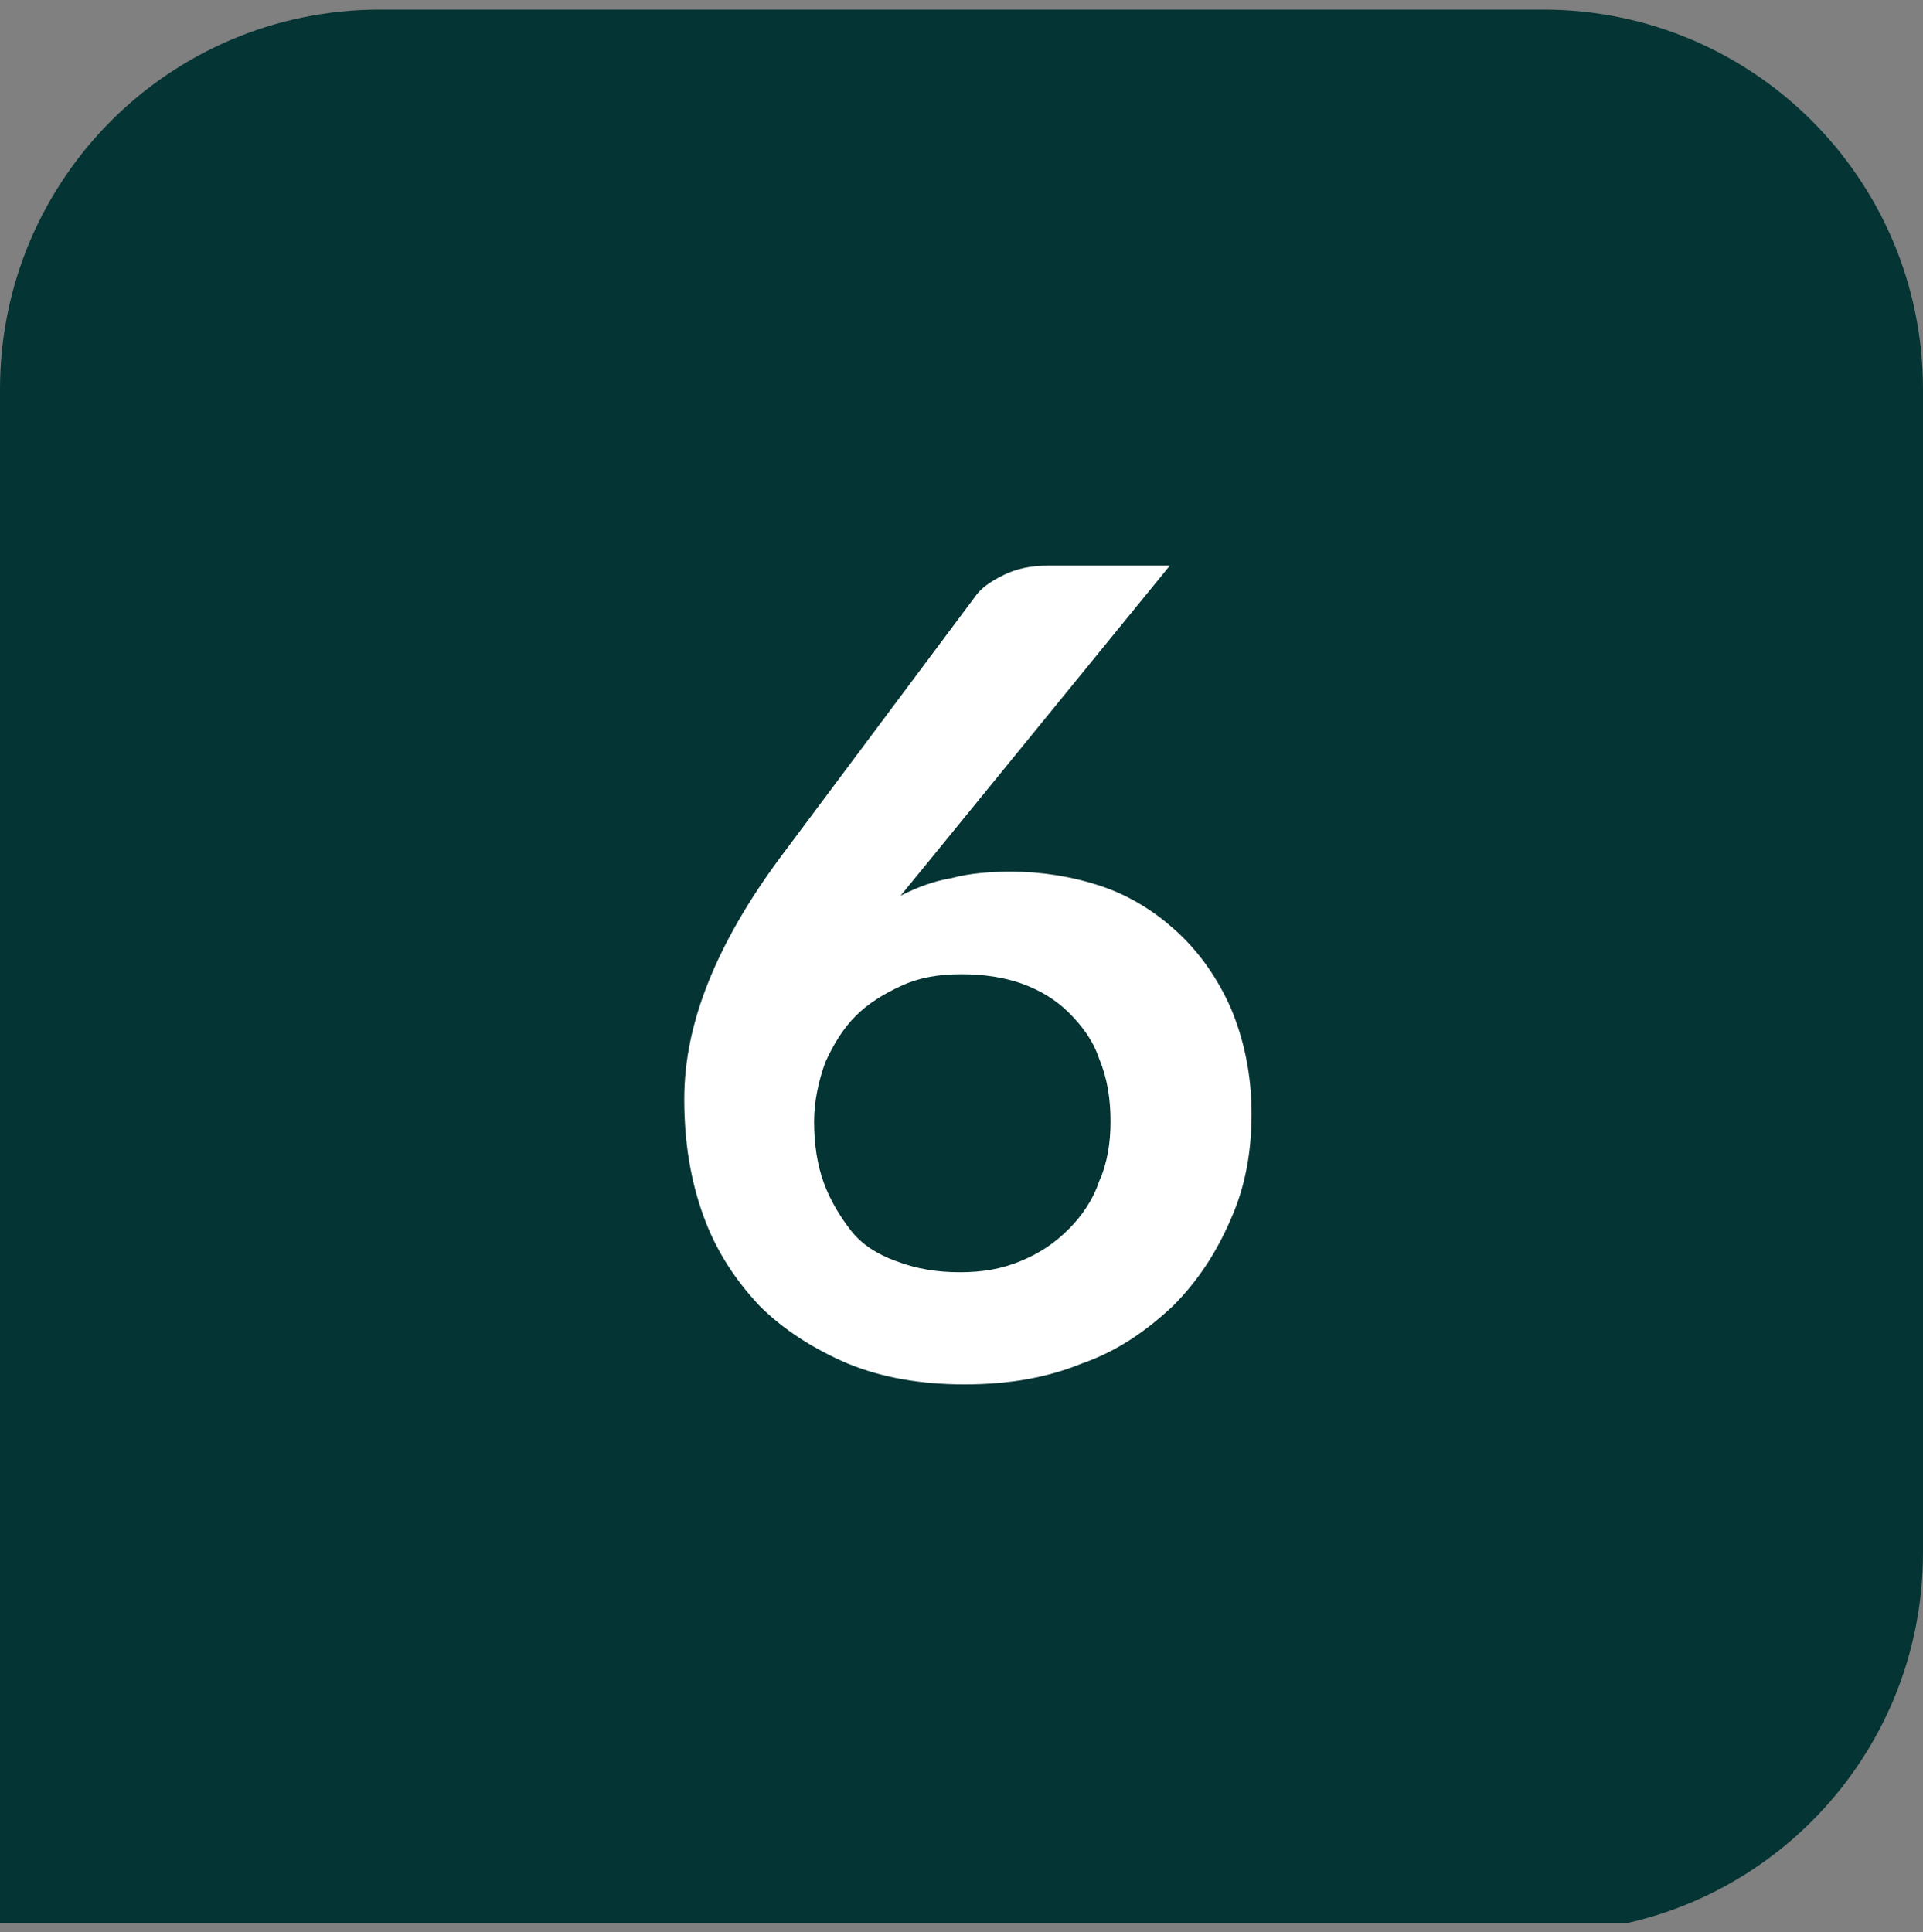
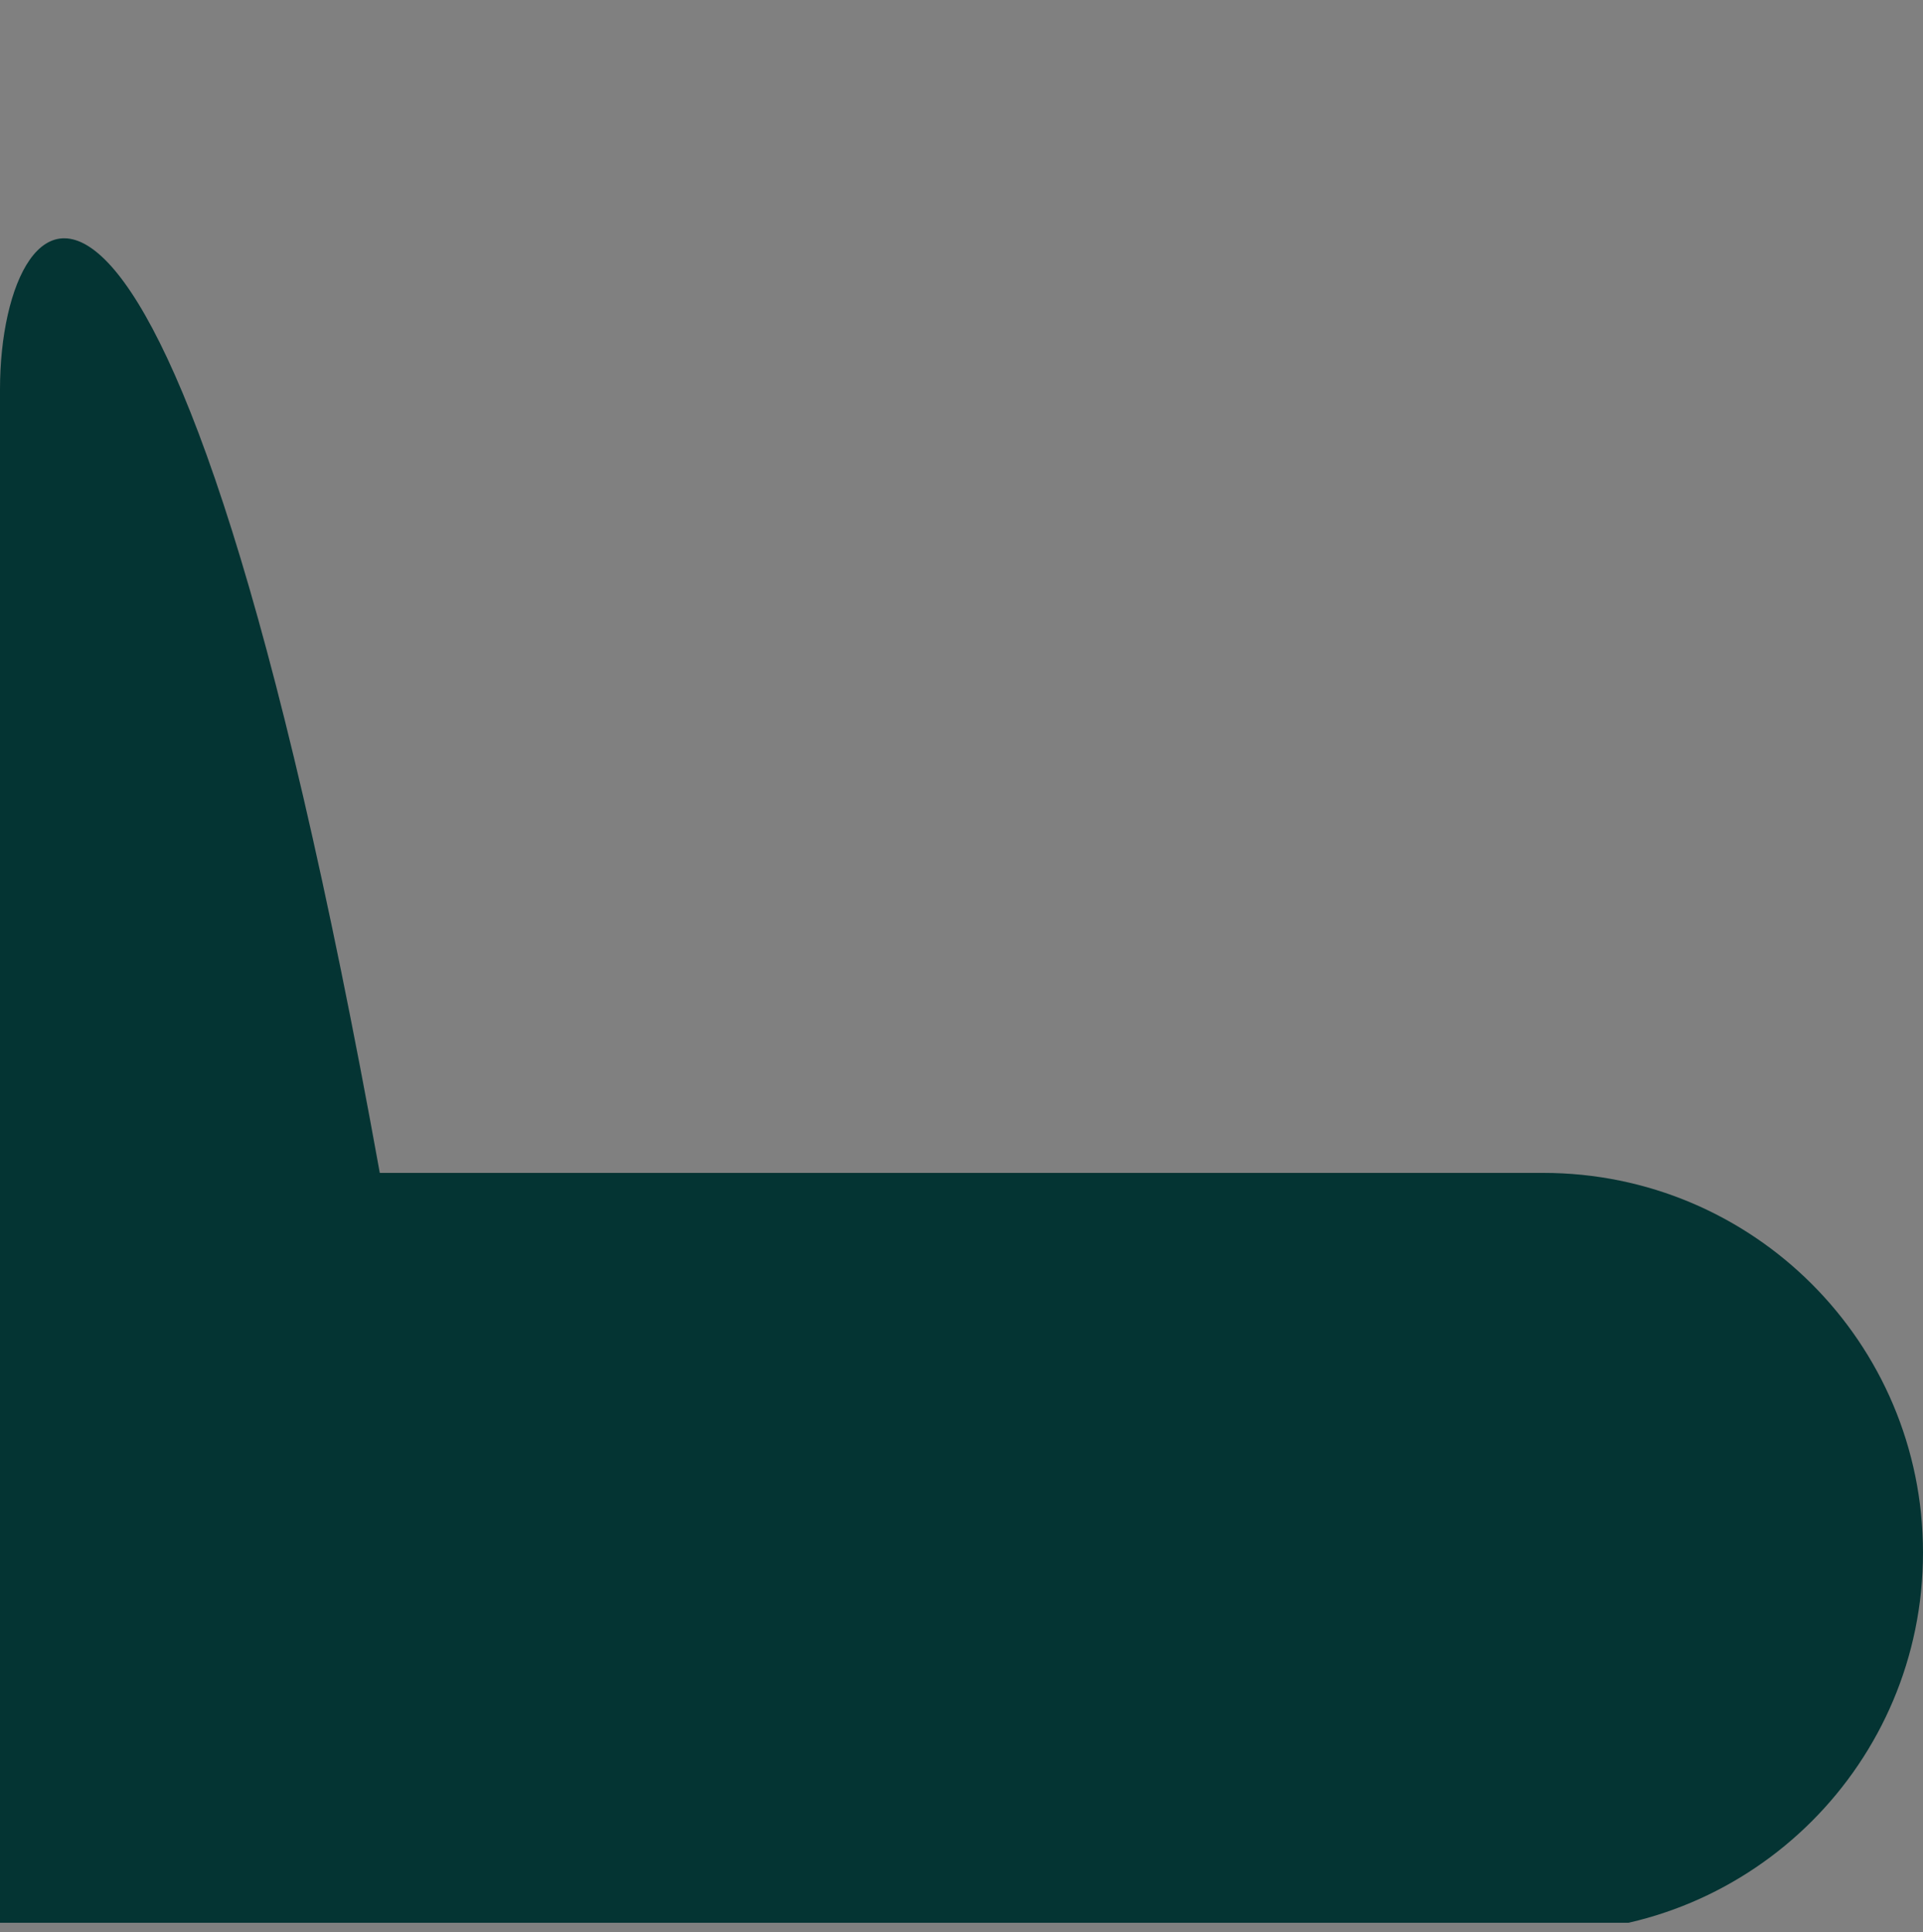
<svg xmlns="http://www.w3.org/2000/svg" xmlns:xlink="http://www.w3.org/1999/xlink" version="1.1" id="Ebene_1" x="0px" y="0px" viewBox="0 0 120 120.6" style="enable-background:new 0 0 120 120.6;" xml:space="preserve">
  <rect x="0" y="0" width="120" height="120.6" fill="#808080" stroke="none" />
  <style type="text/css">
	.st0{clip-path:url(#SVGID_00000168098702284030670520000016287897787090894722_);fill:#043433;}
	.st1{fill:#FFFFFF;}
</style>
  <g>
    <g>
      <defs>
        <rect id="SVGID_1_" width="120" height="120" />
      </defs>
      <clipPath id="SVGID_00000105396128093364263590000006448098077588206482_">
        <use xlink:href="#SVGID_1_" style="overflow:visible;" />
      </clipPath>
-       <path style="clip-path:url(#SVGID_00000105396128093364263590000006448098077588206482_);fill:#043433;" d="M96.3,120.6    c13.1,0,23.7-10.6,23.7-23.7V24.3c0-13.1-10.6-23.7-23.7-23.7H23.7C10.6,0.6,0,11.2,0,24.3v96.3H96.3L96.3,120.6z" />
+       <path style="clip-path:url(#SVGID_00000105396128093364263590000006448098077588206482_);fill:#043433;" d="M96.3,120.6    c13.1,0,23.7-10.6,23.7-23.7c0-13.1-10.6-23.7-23.7-23.7H23.7C10.6,0.6,0,11.2,0,24.3v96.3H96.3L96.3,120.6z" />
    </g>
    <g>
-       <path class="st1" d="M58,53.7l-1.8,2.2c1-0.5,2-0.9,3.2-1.1c1.1-0.3,2.4-0.4,3.7-0.4c1.9,0,3.8,0.3,5.6,0.9    c1.8,0.6,3.4,1.6,4.8,2.9c1.4,1.3,2.5,2.9,3.3,4.7c0.8,1.9,1.3,4.1,1.3,6.6c0,2.4-0.4,4.6-1.3,6.6c-0.9,2.1-2.1,3.9-3.6,5.4    c-1.6,1.5-3.4,2.8-5.7,3.6c-2.2,0.9-4.6,1.3-7.3,1.3c-2.7,0-5.1-0.4-7.3-1.3c-2.1-0.9-4-2.1-5.5-3.6c-1.5-1.6-2.7-3.4-3.5-5.6    s-1.2-4.6-1.2-7.3c0-2.4,0.5-4.8,1.5-7.3c1-2.5,2.5-5.1,4.5-7.8l12.1-16.2c0.4-0.6,1-1,1.8-1.4c0.8-0.4,1.7-0.6,2.8-0.6H73    L58,53.7z M59.9,79.4c1.4,0,2.6-0.2,3.8-0.7s2.1-1.1,3-2c0.8-0.8,1.5-1.8,1.9-3c0.5-1.1,0.7-2.4,0.7-3.7c0-1.4-0.2-2.7-0.7-3.9    c-0.4-1.2-1.1-2.1-1.9-2.9c-0.8-0.8-1.8-1.4-2.9-1.8c-1.1-0.4-2.4-0.6-3.8-0.6c-1.4,0-2.6,0.2-3.7,0.7s-2.1,1.1-2.9,1.9    c-0.8,0.8-1.4,1.8-1.9,2.9c-0.4,1.1-0.7,2.4-0.7,3.7c0,1.4,0.2,2.7,0.6,3.8s1,2.1,1.7,3s1.7,1.5,2.8,1.9    C57.2,79.2,58.5,79.4,59.9,79.4z" />
-     </g>
+       </g>
  </g>
</svg>